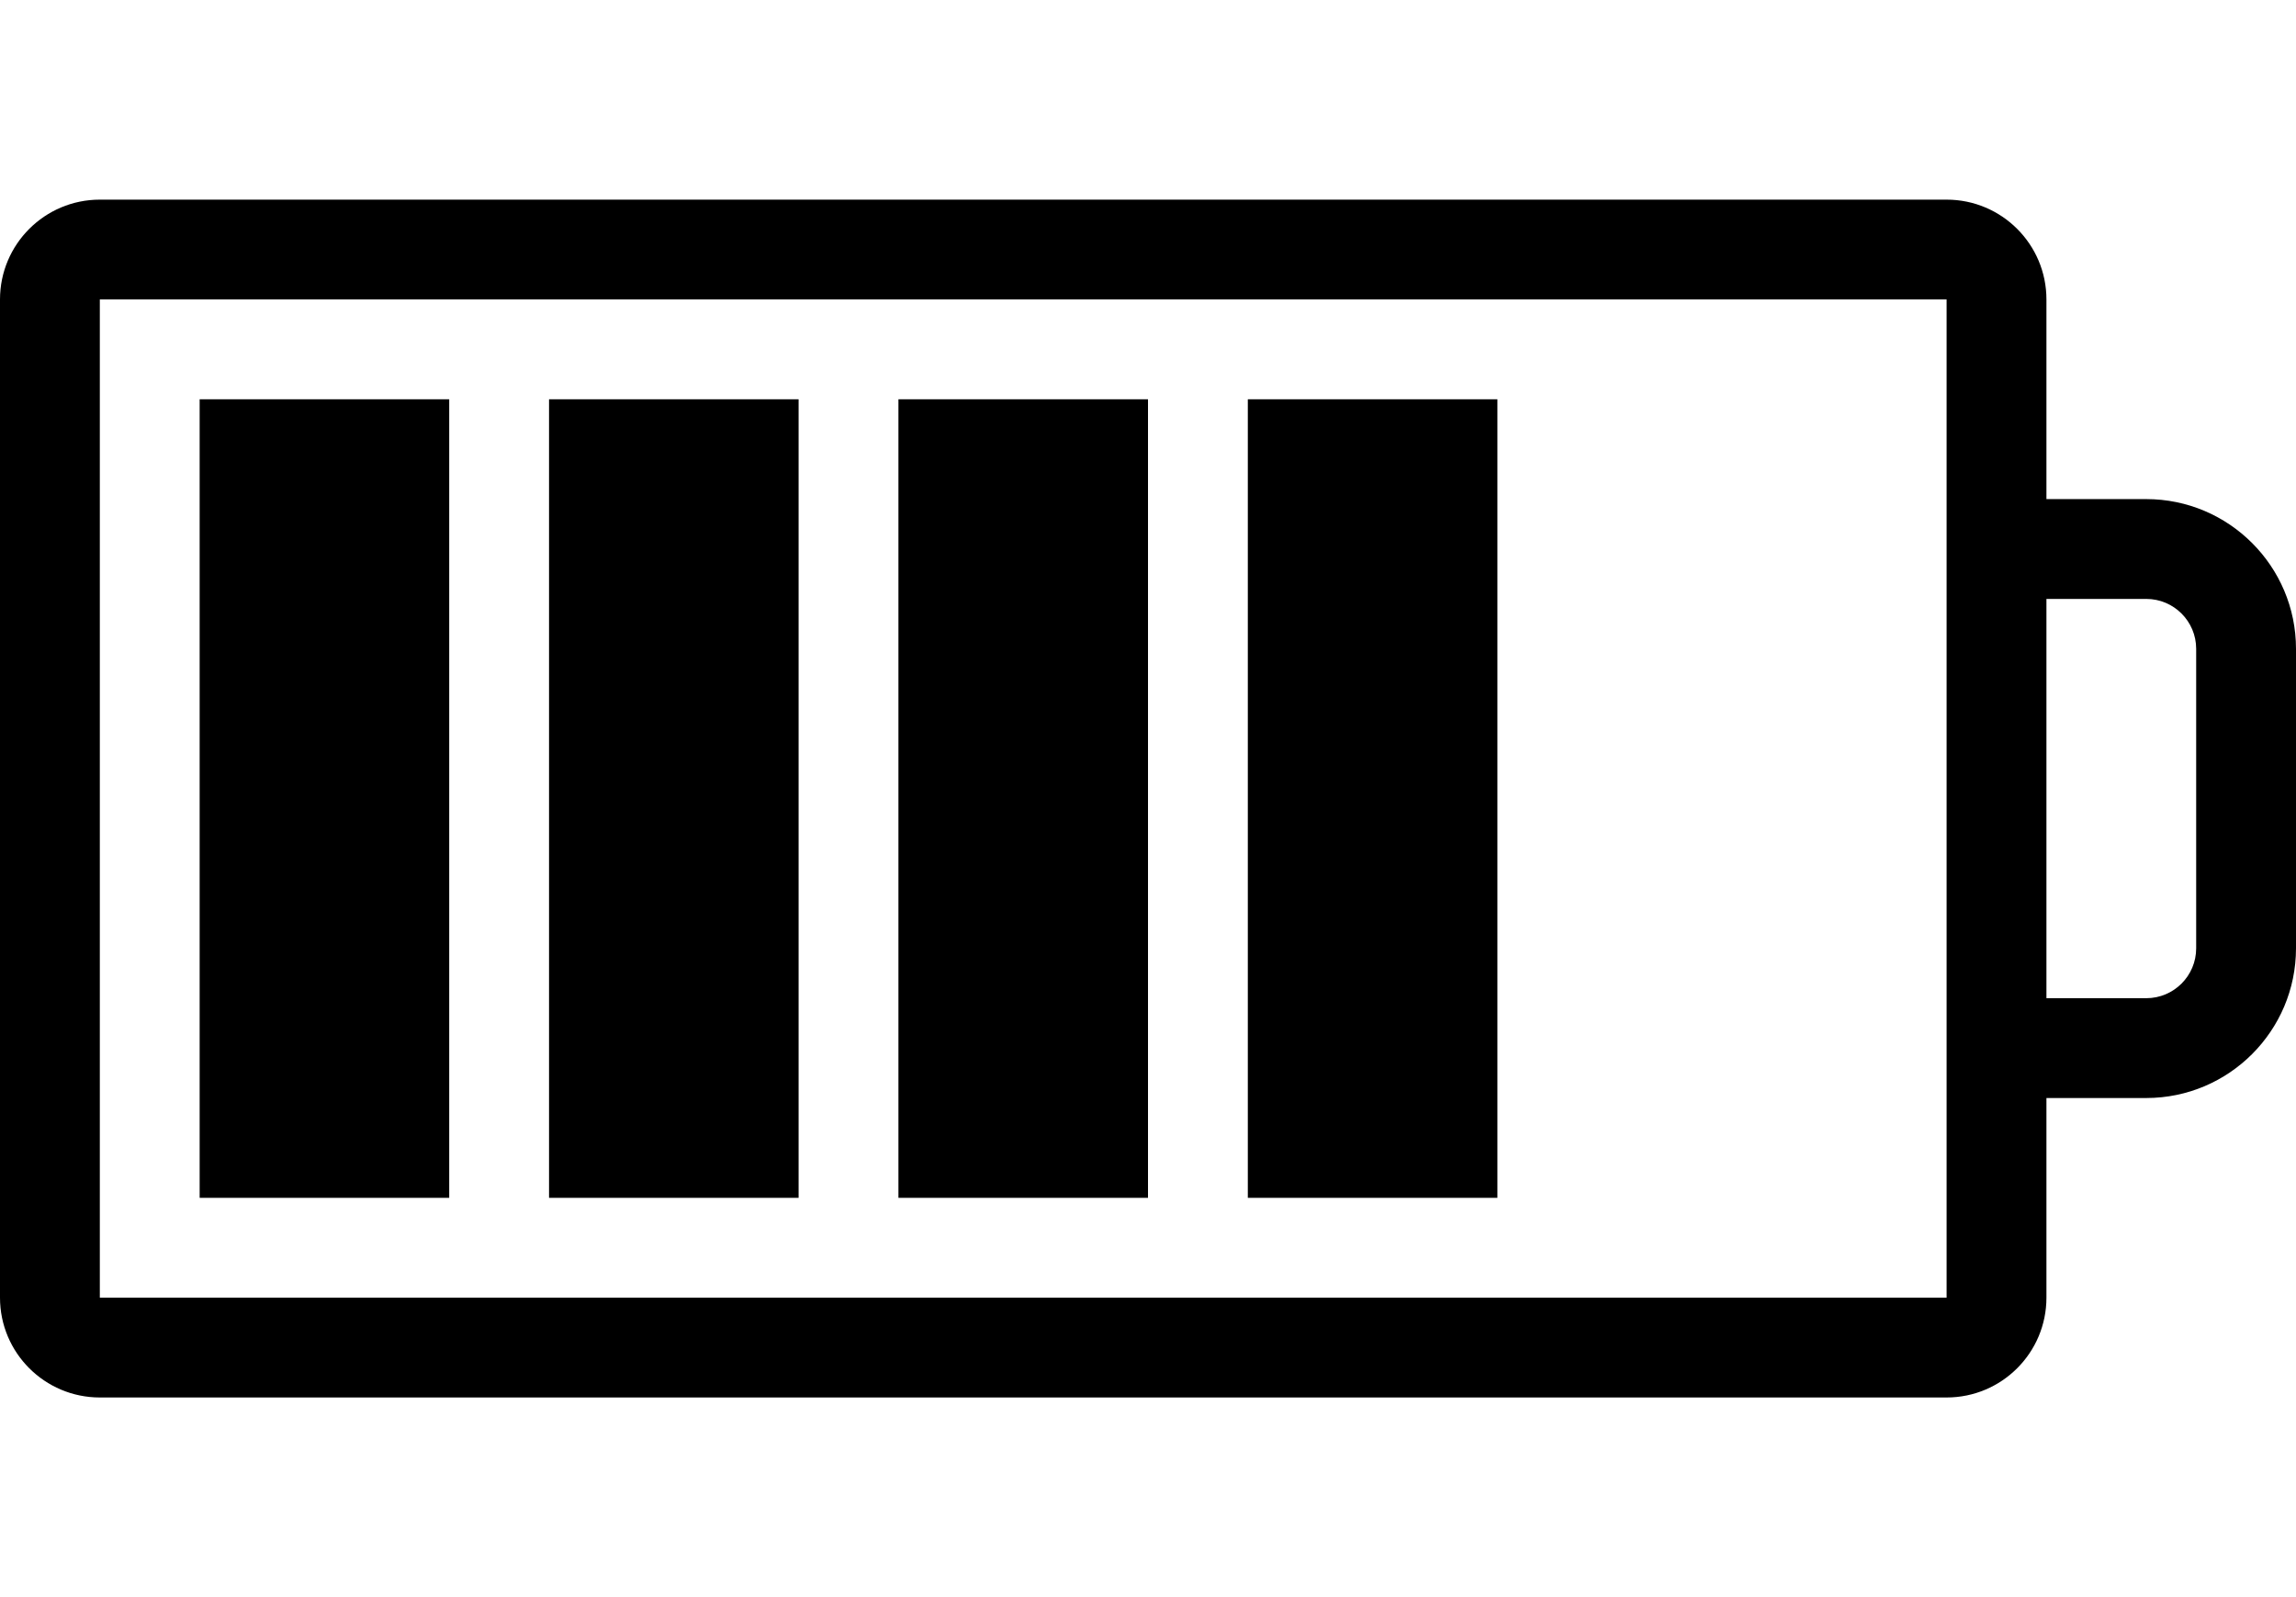
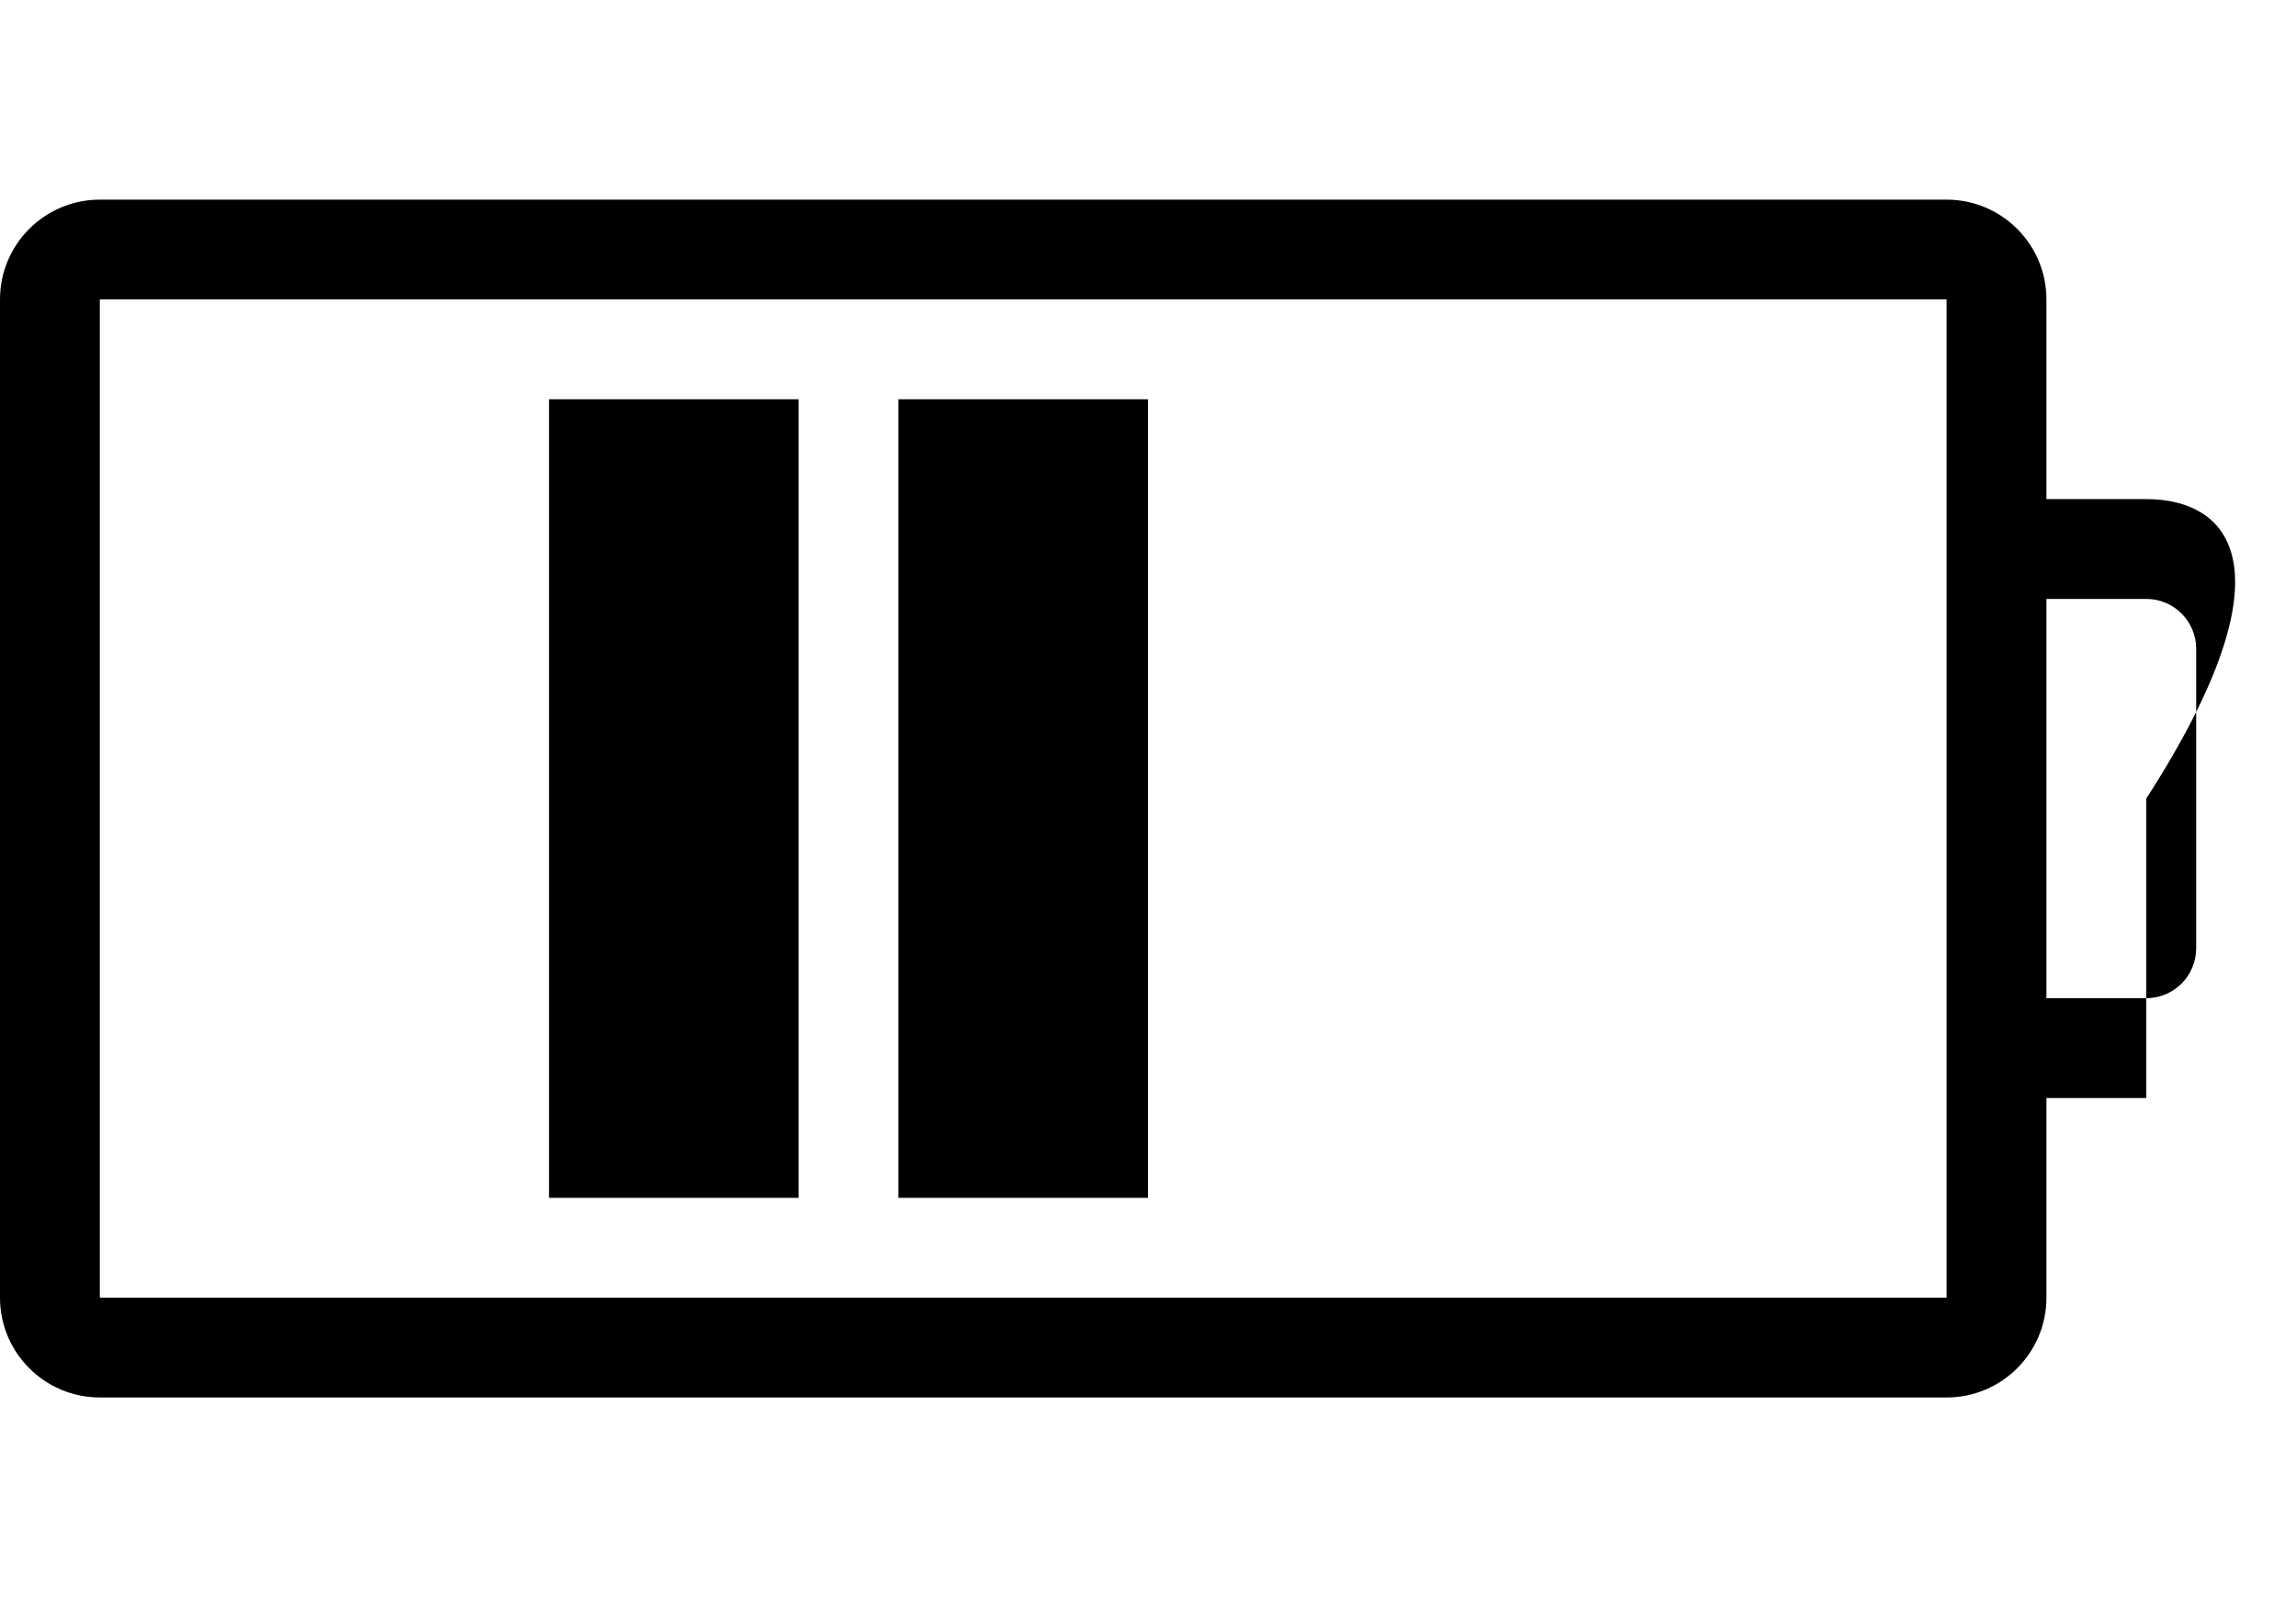
<svg xmlns="http://www.w3.org/2000/svg" version="1.1" id="sw-battery-75-95" x="0px" y="0px" viewBox="0 0 46 32" style="enable-background:new 0 0 46 32;" xml:space="preserve">
  <g>
-     <rect x="4" y="8" width="5" height="16" />
-   </g>
+     </g>
  <g>
    <rect x="11" y="8" width="5" height="16" />
  </g>
  <g>
    <rect x="18" y="8" width="5" height="16" />
  </g>
  <g>
-     <rect x="25" y="8" width="5" height="16" />
-   </g>
+     </g>
  <g>
-     <path d="M43,10h-2V6c0-1.104-0.896-2-2-2H2C0.896,4,0,4.896,0,6v20c0,1.104,0.896,2,2,2h37   c1.104,0,2-0.896,2-2v-4h2c1.654,0,3-1.346,3-3v-6C46,11.346,44.654,10,43,10z M39,26H2V6h37v4v2v8v2V26z M44,19   c0,0.552-0.448,1-1,1h-2v-8h2c0.552,0,1,0.448,1,1V19z" />
+     <path d="M43,10h-2V6c0-1.104-0.896-2-2-2H2C0.896,4,0,4.896,0,6v20c0,1.104,0.896,2,2,2h37   c1.104,0,2-0.896,2-2v-4h2v-6C46,11.346,44.654,10,43,10z M39,26H2V6h37v4v2v8v2V26z M44,19   c0,0.552-0.448,1-1,1h-2v-8h2c0.552,0,1,0.448,1,1V19z" />
  </g>
</svg>